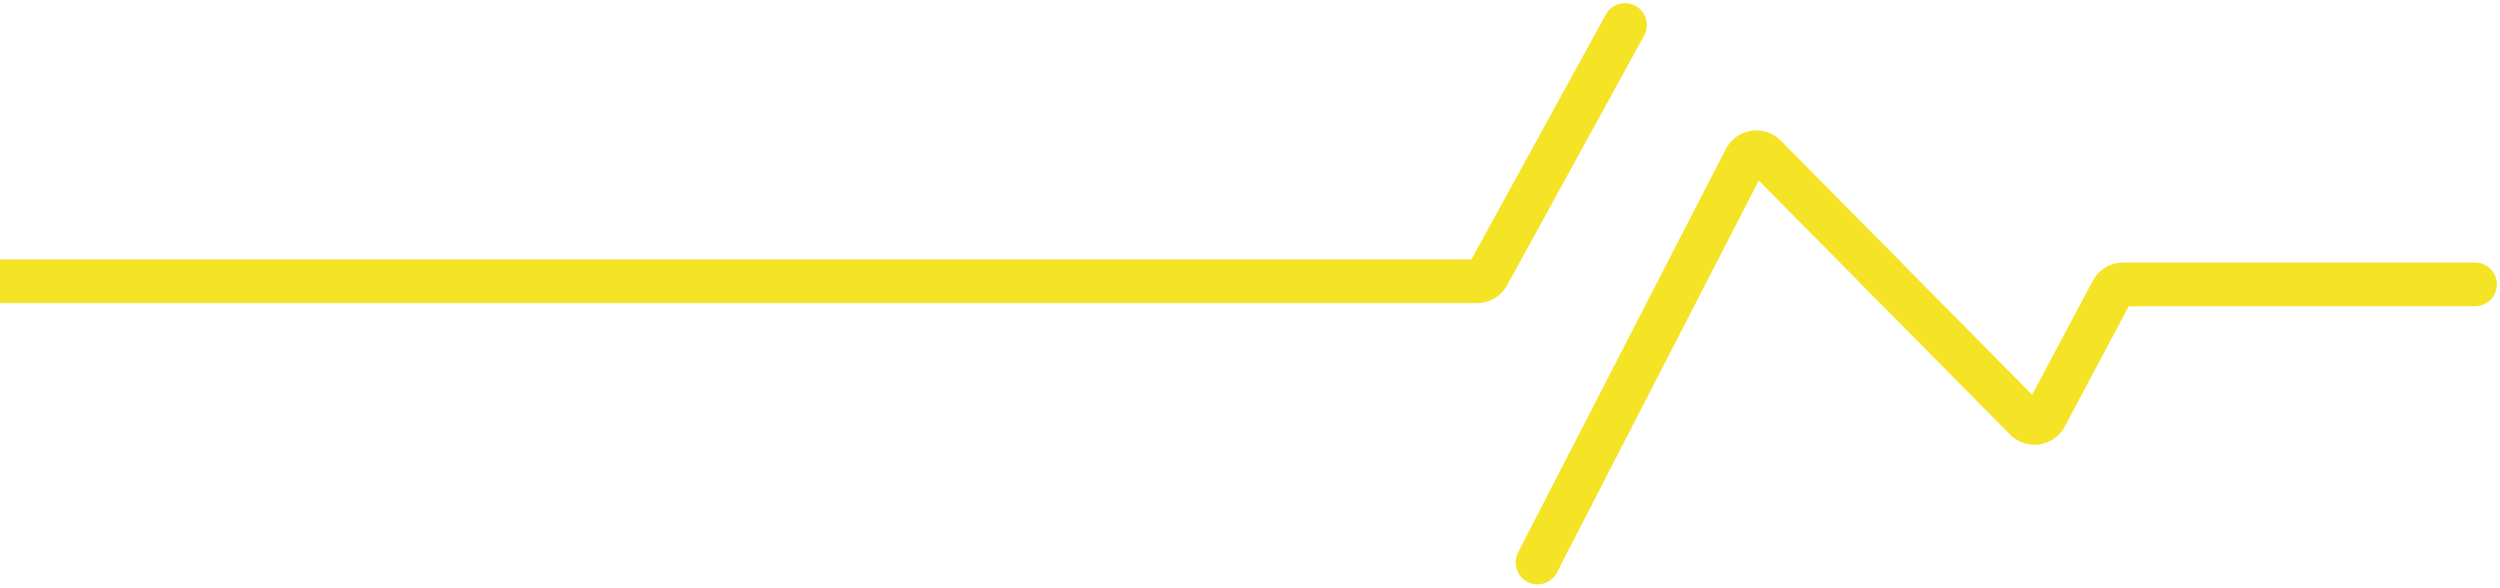
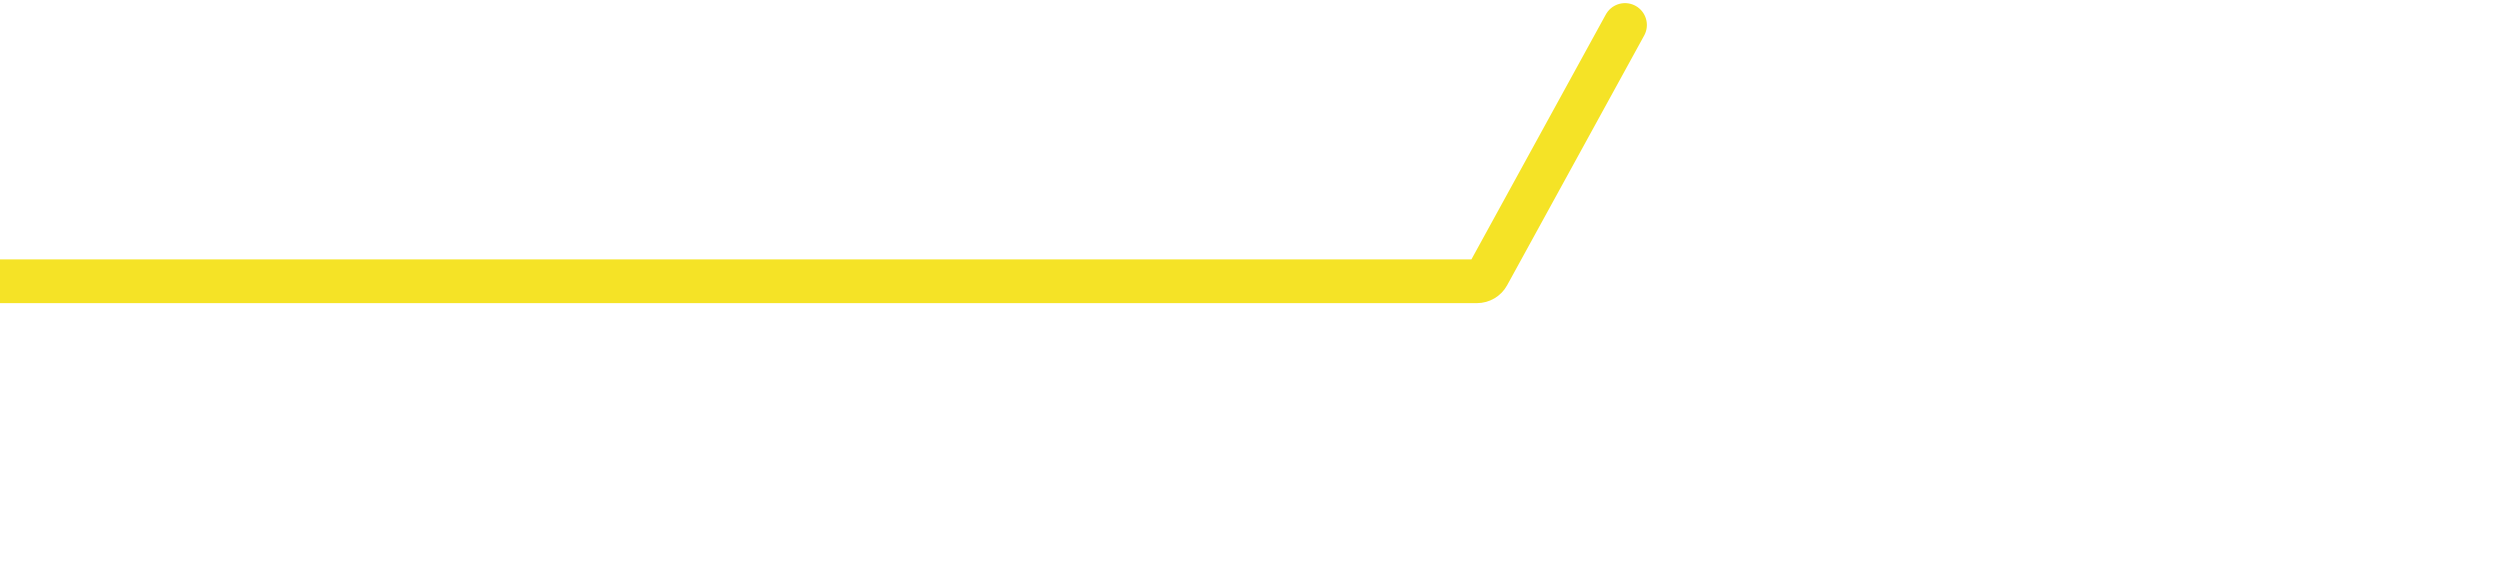
<svg xmlns="http://www.w3.org/2000/svg" width="400" height="94" viewBox="0 0 400 94" fill="none">
  <path d="M-81 45H236.316C237.046 45 237.718 44.602 238.07 43.962L260 4" stroke="#F5E326" stroke-width="7" stroke-linecap="round" />
-   <path d="M396 45.5L339.702 45.5C338.962 45.5 338.283 45.908 337.936 46.56L327.276 66.6C326.643 67.791 325.037 68.026 324.089 67.067L282.438 24.959C281.482 23.993 279.861 24.241 279.238 25.45L246 90" stroke="#F5E326" stroke-width="7" stroke-linecap="round" />
</svg>